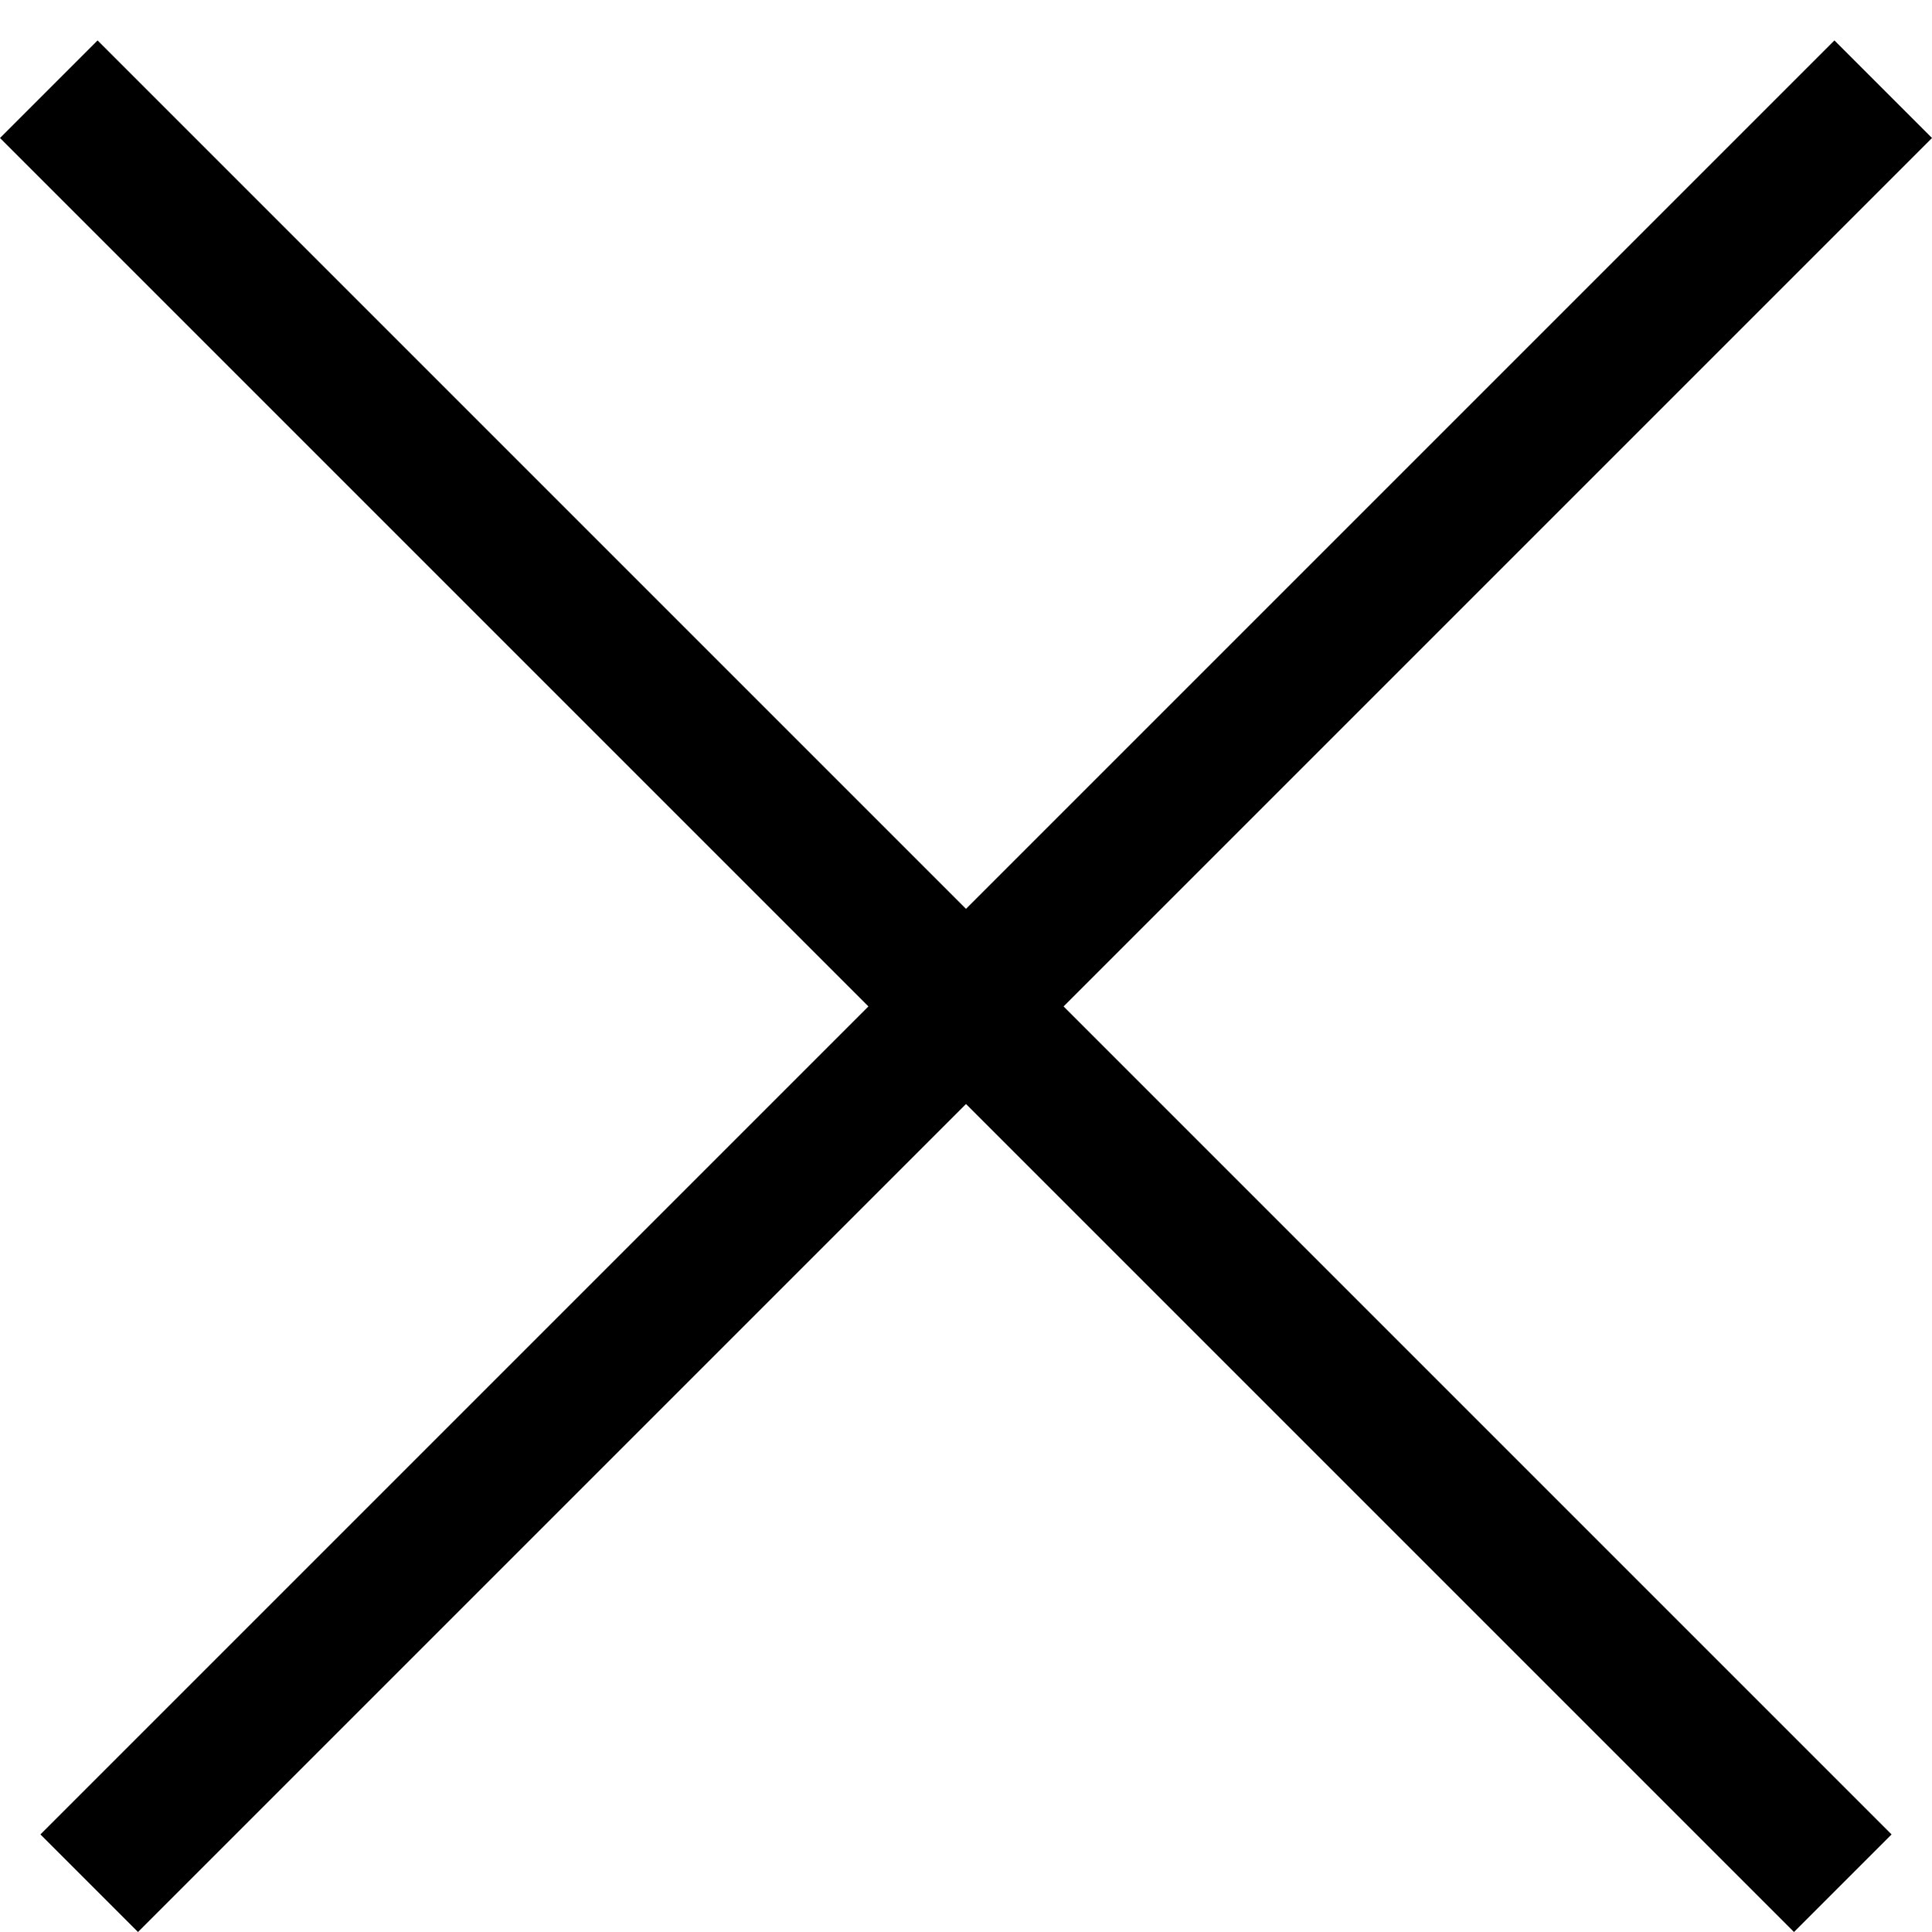
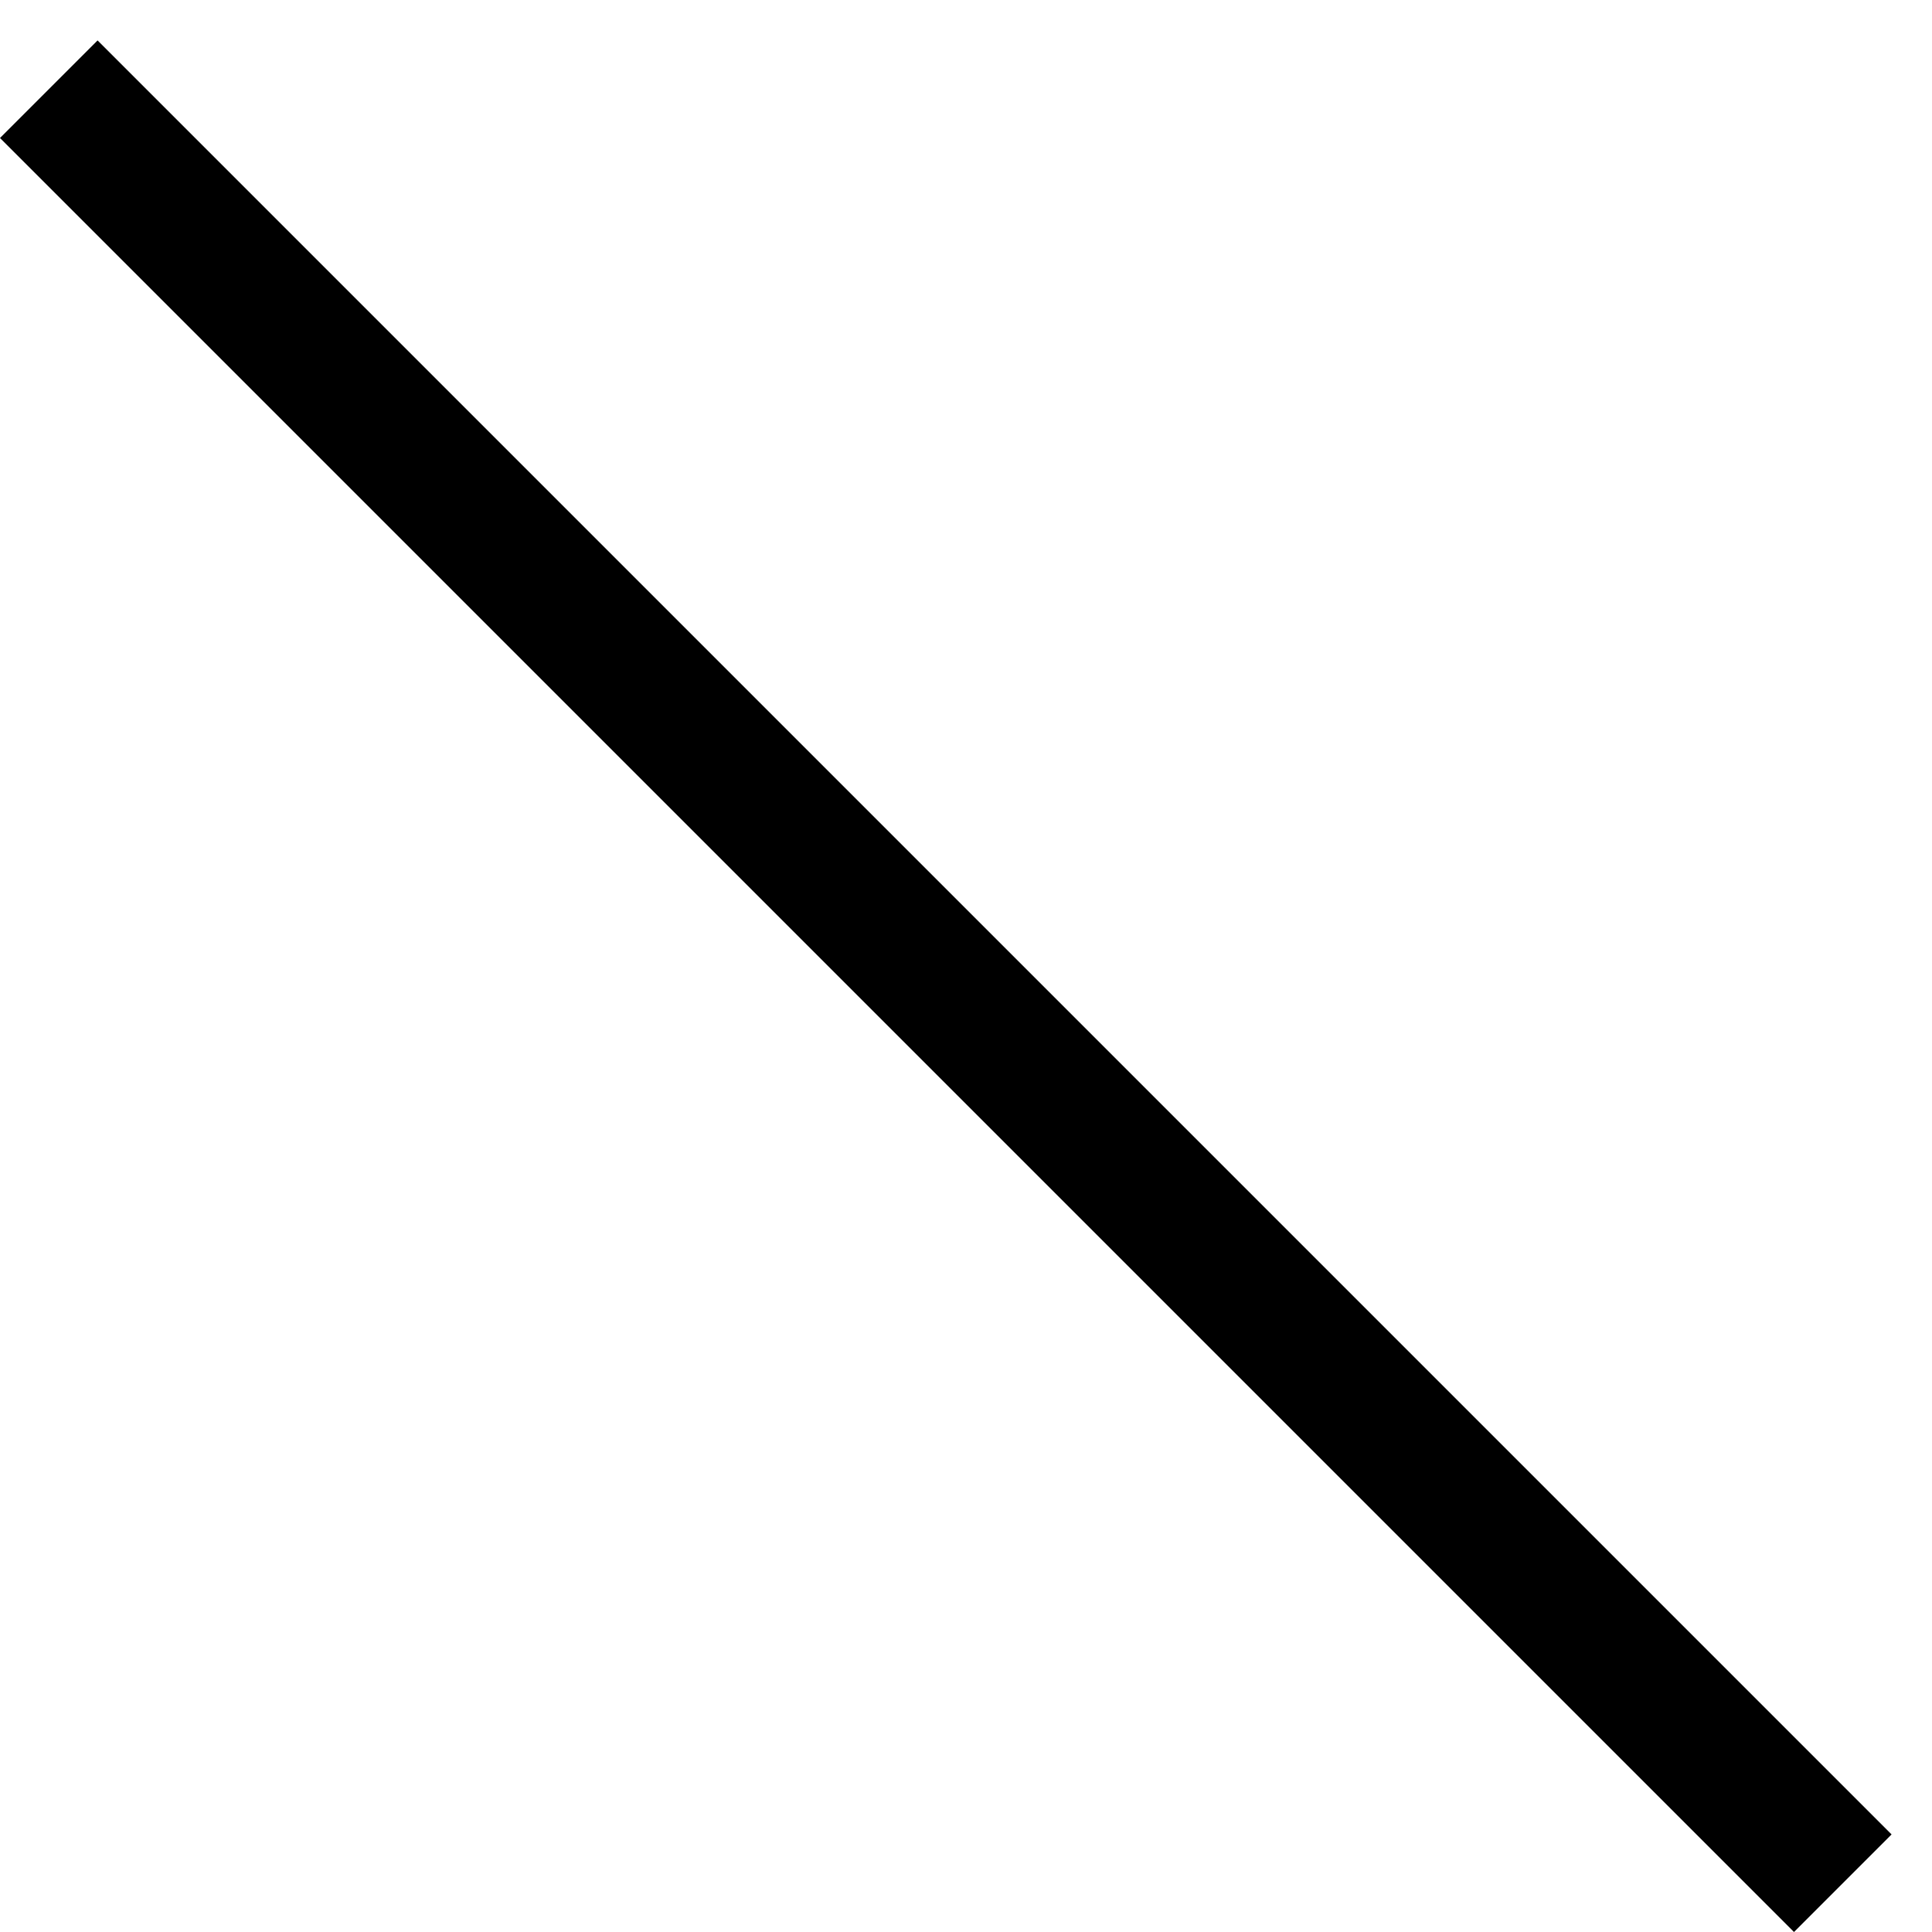
<svg xmlns="http://www.w3.org/2000/svg" width="28" height="28" viewBox="0 0 28 28" fill="none">
  <line x1="0.707" y1="1.293" x2="26.707" y2="27.293" stroke="black" stroke-width="2" />
-   <line x1="1.293" y1="27.293" x2="27.293" y2="1.293" stroke="black" stroke-width="2" />
</svg>